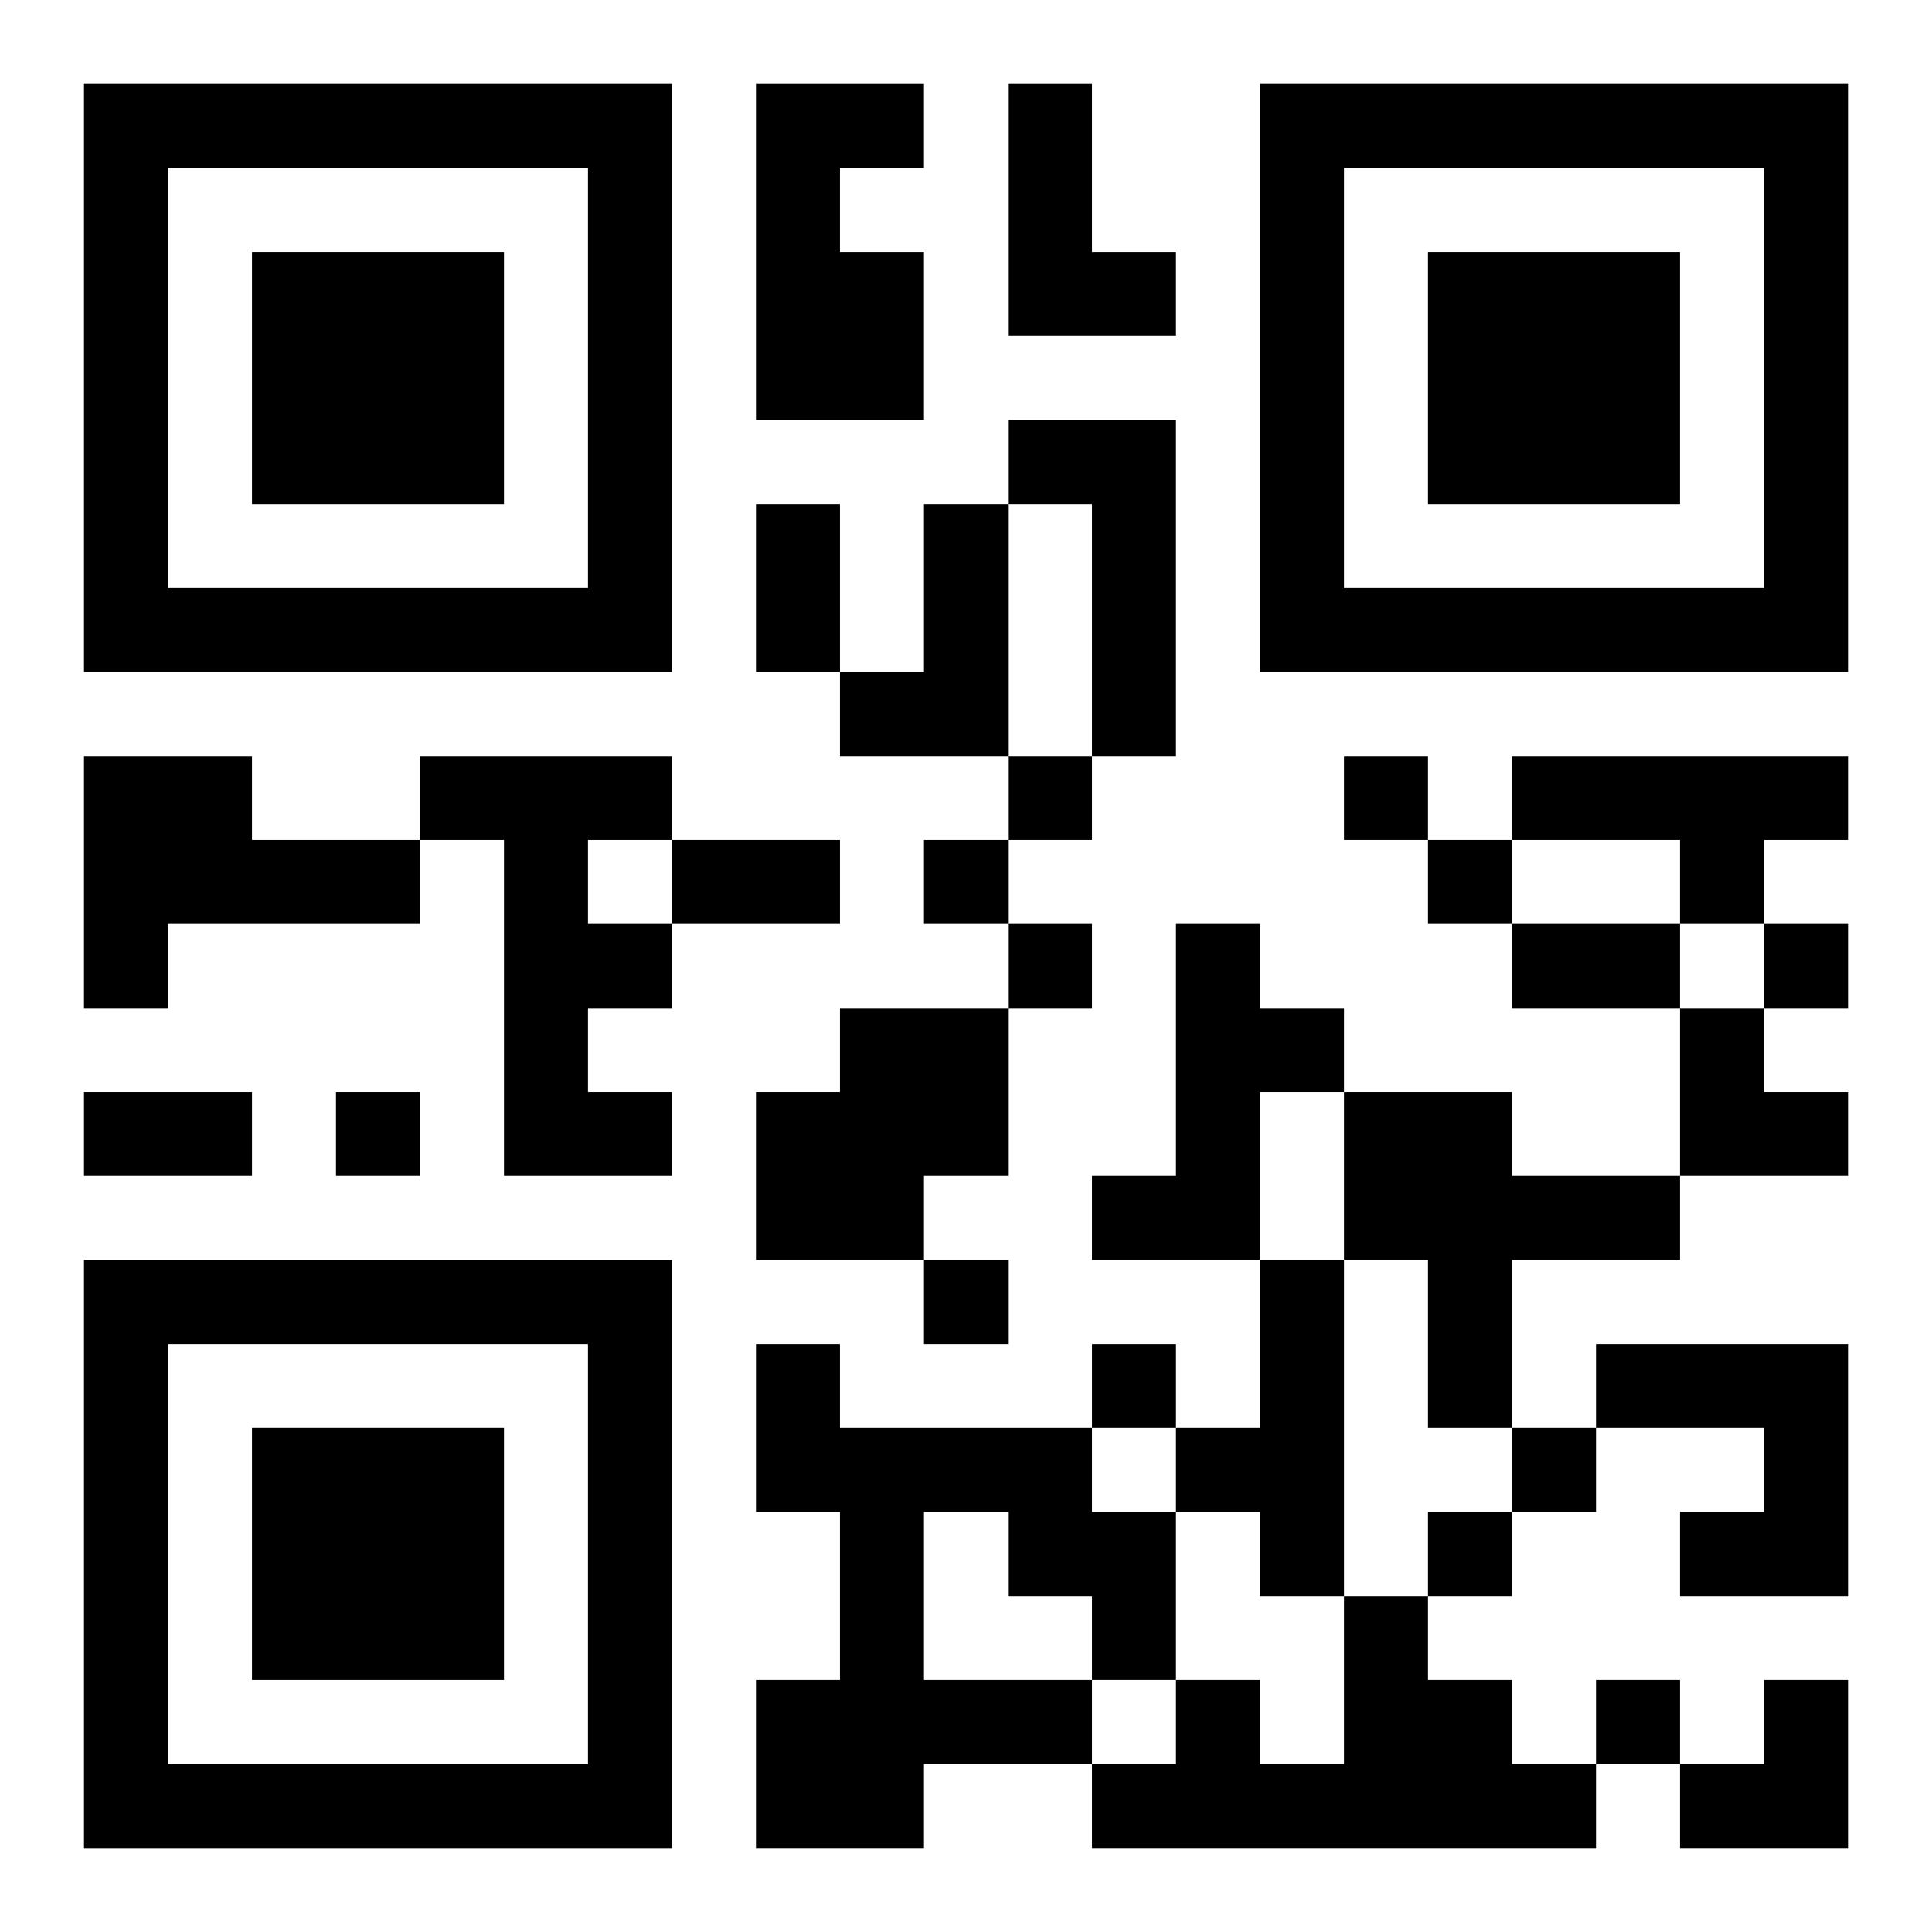
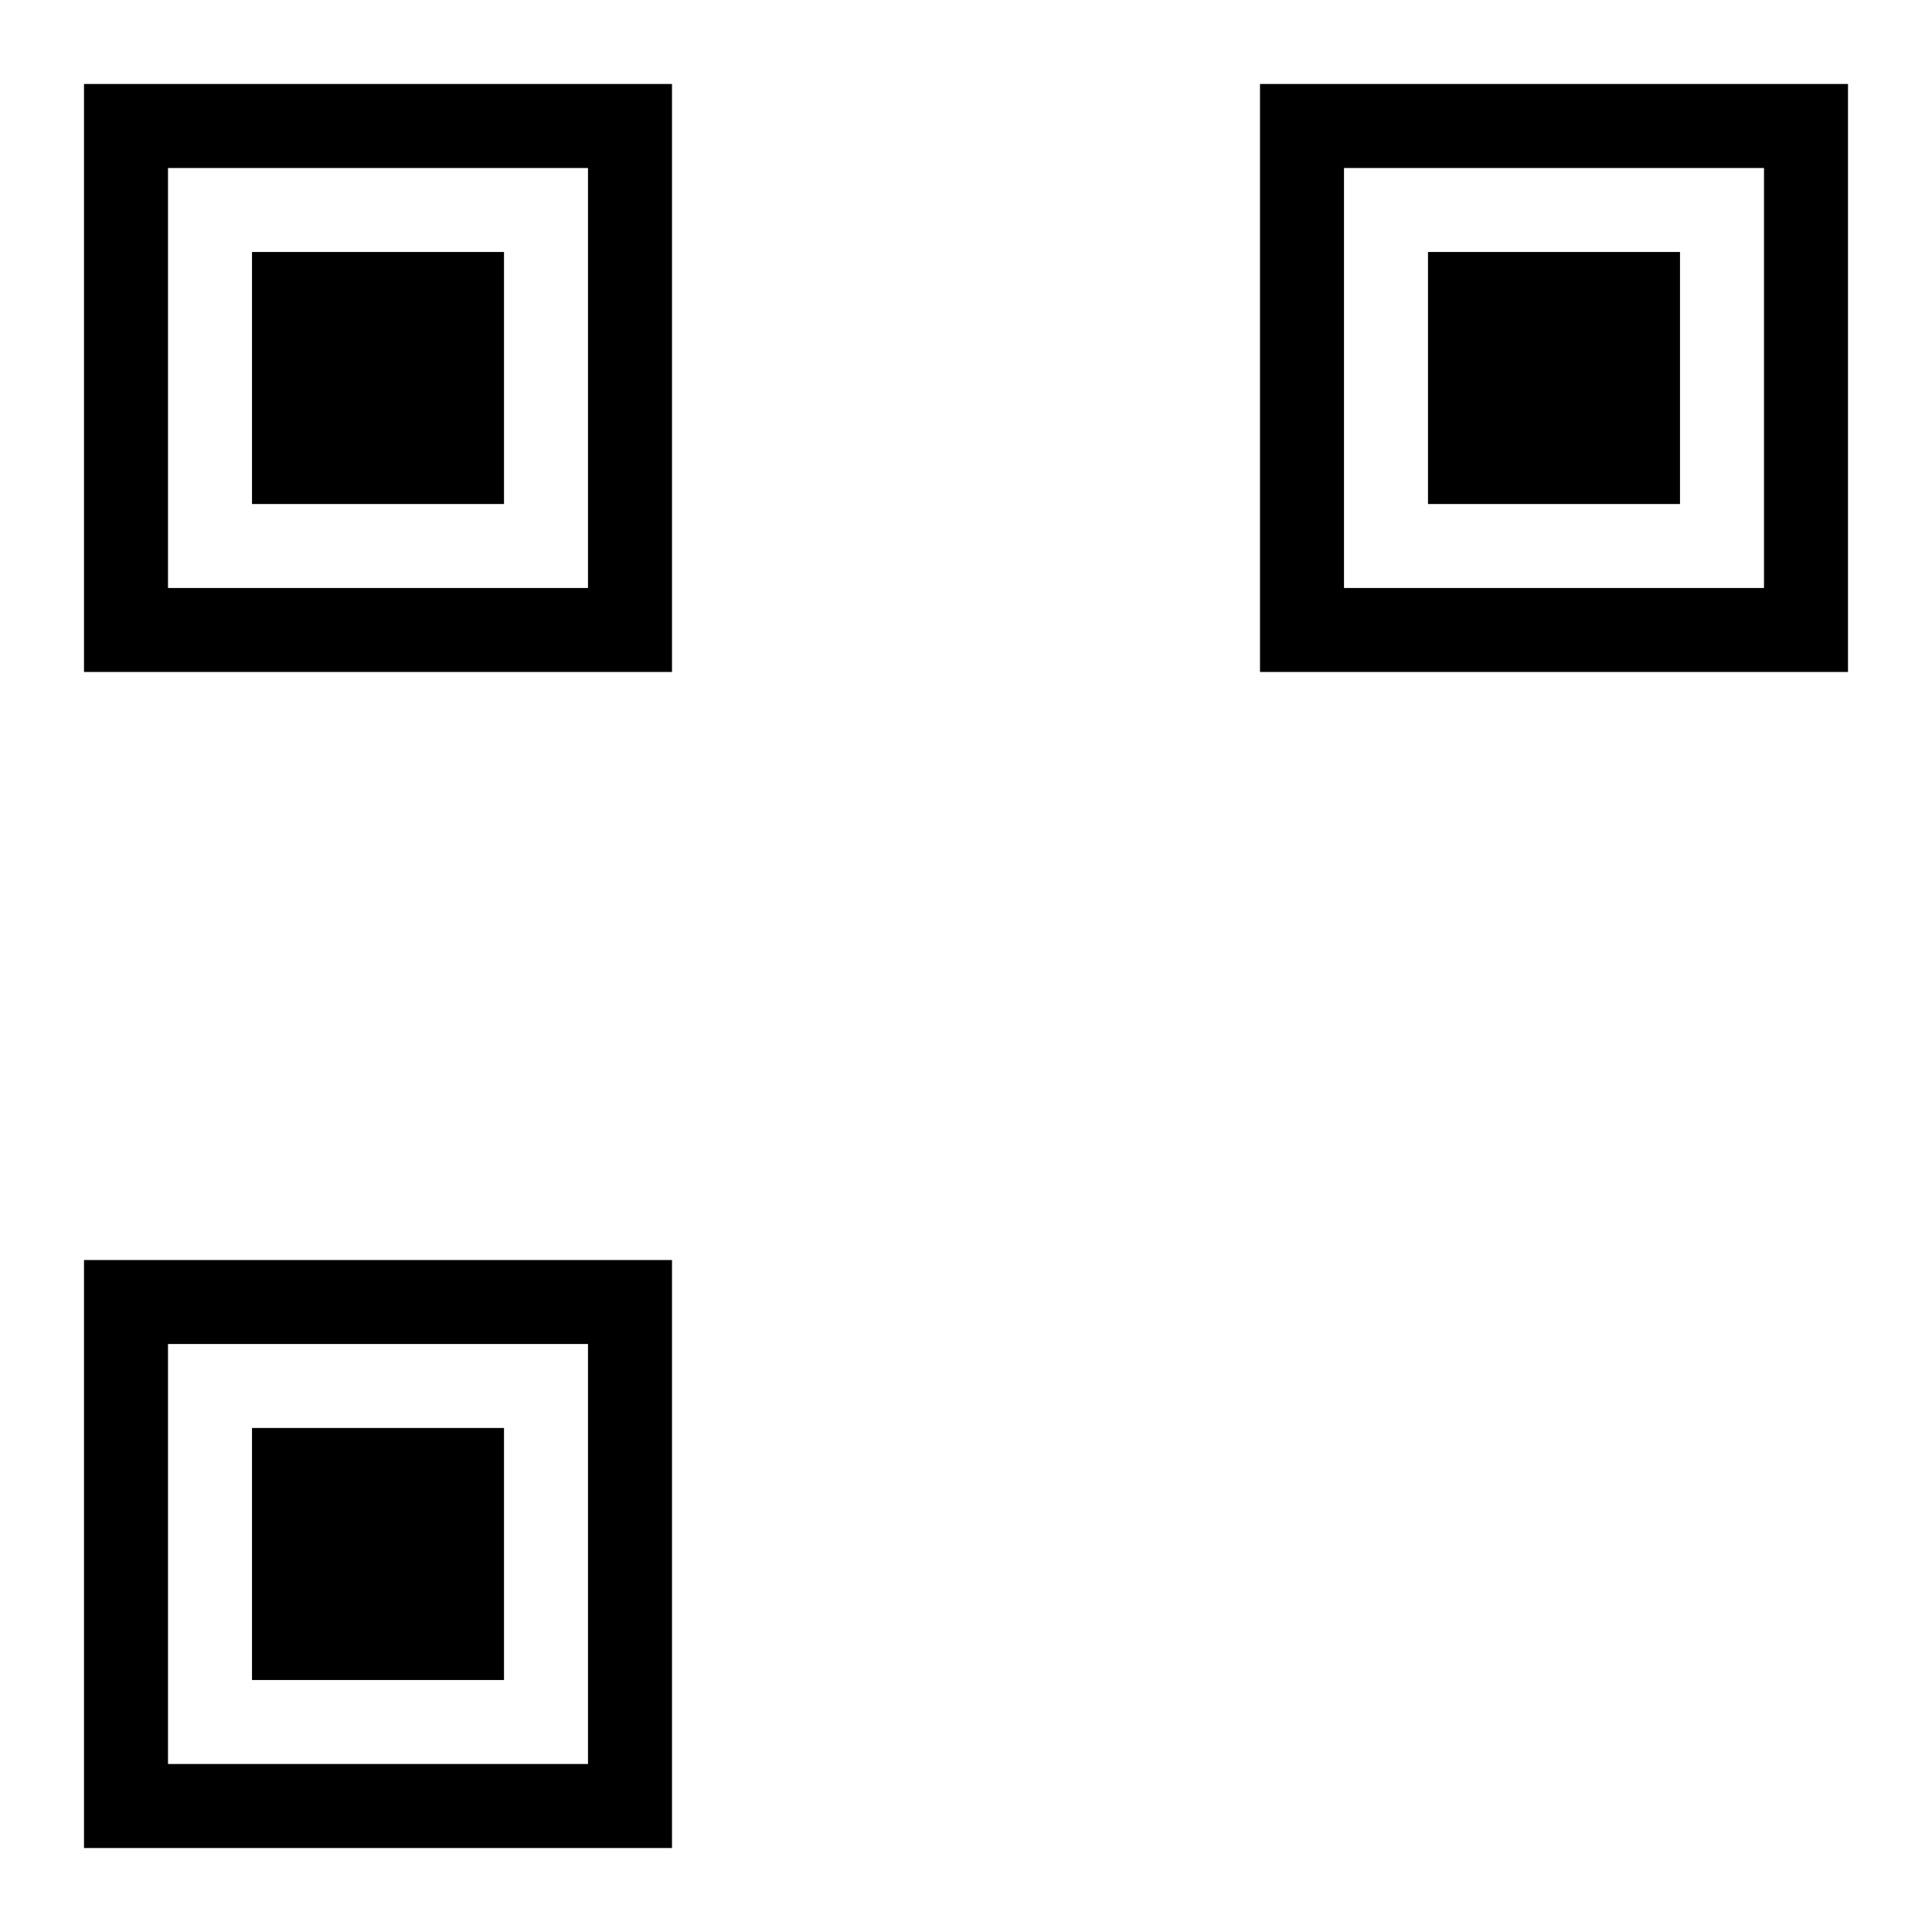
<svg xmlns="http://www.w3.org/2000/svg" xmlns:xlink="http://www.w3.org/1999/xlink" width="250" height="250" baseProfile="full" version="1.1" viewBox="-1 -1 23 23">
  <symbol id="a">
    <path d="m0 7v7h7v-7h-7zm1 1h5v5h-5v-5zm1 1v3h3v-3h-3z" />
  </symbol>
  <use y="-7" xlink:href="#a" />
  <use y="7" xlink:href="#a" />
  <use x="14" y="-7" xlink:href="#a" />
-   <path d="m8 0h2v1h-1v1h1v2h-2v-4m3 0h1v2h1v1h-2v-3m0 4h2v4h-1v-3h-1v-1m-1 1h1v3h-2v-1h1v-2m-10 3h2v1h2v1h-3v1h-1v-3m4 0h3v1h-1v1h1v1h-1v1h1v1h-2v-4h-1v-1m13 0h4v1h-1v1h-1v-1h-2v-1m-4 2h1v1h1v1h-1v2h-2v-1h1v-3m-4 1h2v2h-1v1h-2v-2h1v-1m6 1h2v1h2v1h-2v2h-1v-2h-1v-2m-1 2h1v4h-1v-1h-1v-1h1v-2m-6 1h1v1h3v1h1v2h-1v1h-2v1h-2v-2h1v-2h-1v-2m2 2v2h2v-1h-1v-1h-1m8-2h3v3h-2v-1h1v-1h-2v-1m-3 3h1v1h1v1h1v1h-6v-1h1v-1h1v1h1v-2m-4-10v1h1v-1h-1m4 0v1h1v-1h-1m-5 1v1h1v-1h-1m6 0v1h1v-1h-1m-5 1v1h1v-1h-1m9 0v1h1v-1h-1m-17 2v1h1v-1h-1m7 2v1h1v-1h-1m2 1v1h1v-1h-1m5 1v1h1v-1h-1m-1 1v1h1v-1h-1m2 2v1h1v-1h-1m-10-14h1v2h-1v-2m-1 4h2v1h-2v-1m10 1h2v1h-2v-1m-17 2h2v1h-2v-1m19-1h1v1h1v1h-2zm0 8m1 0h1v2h-2v-1h1z" />
</svg>